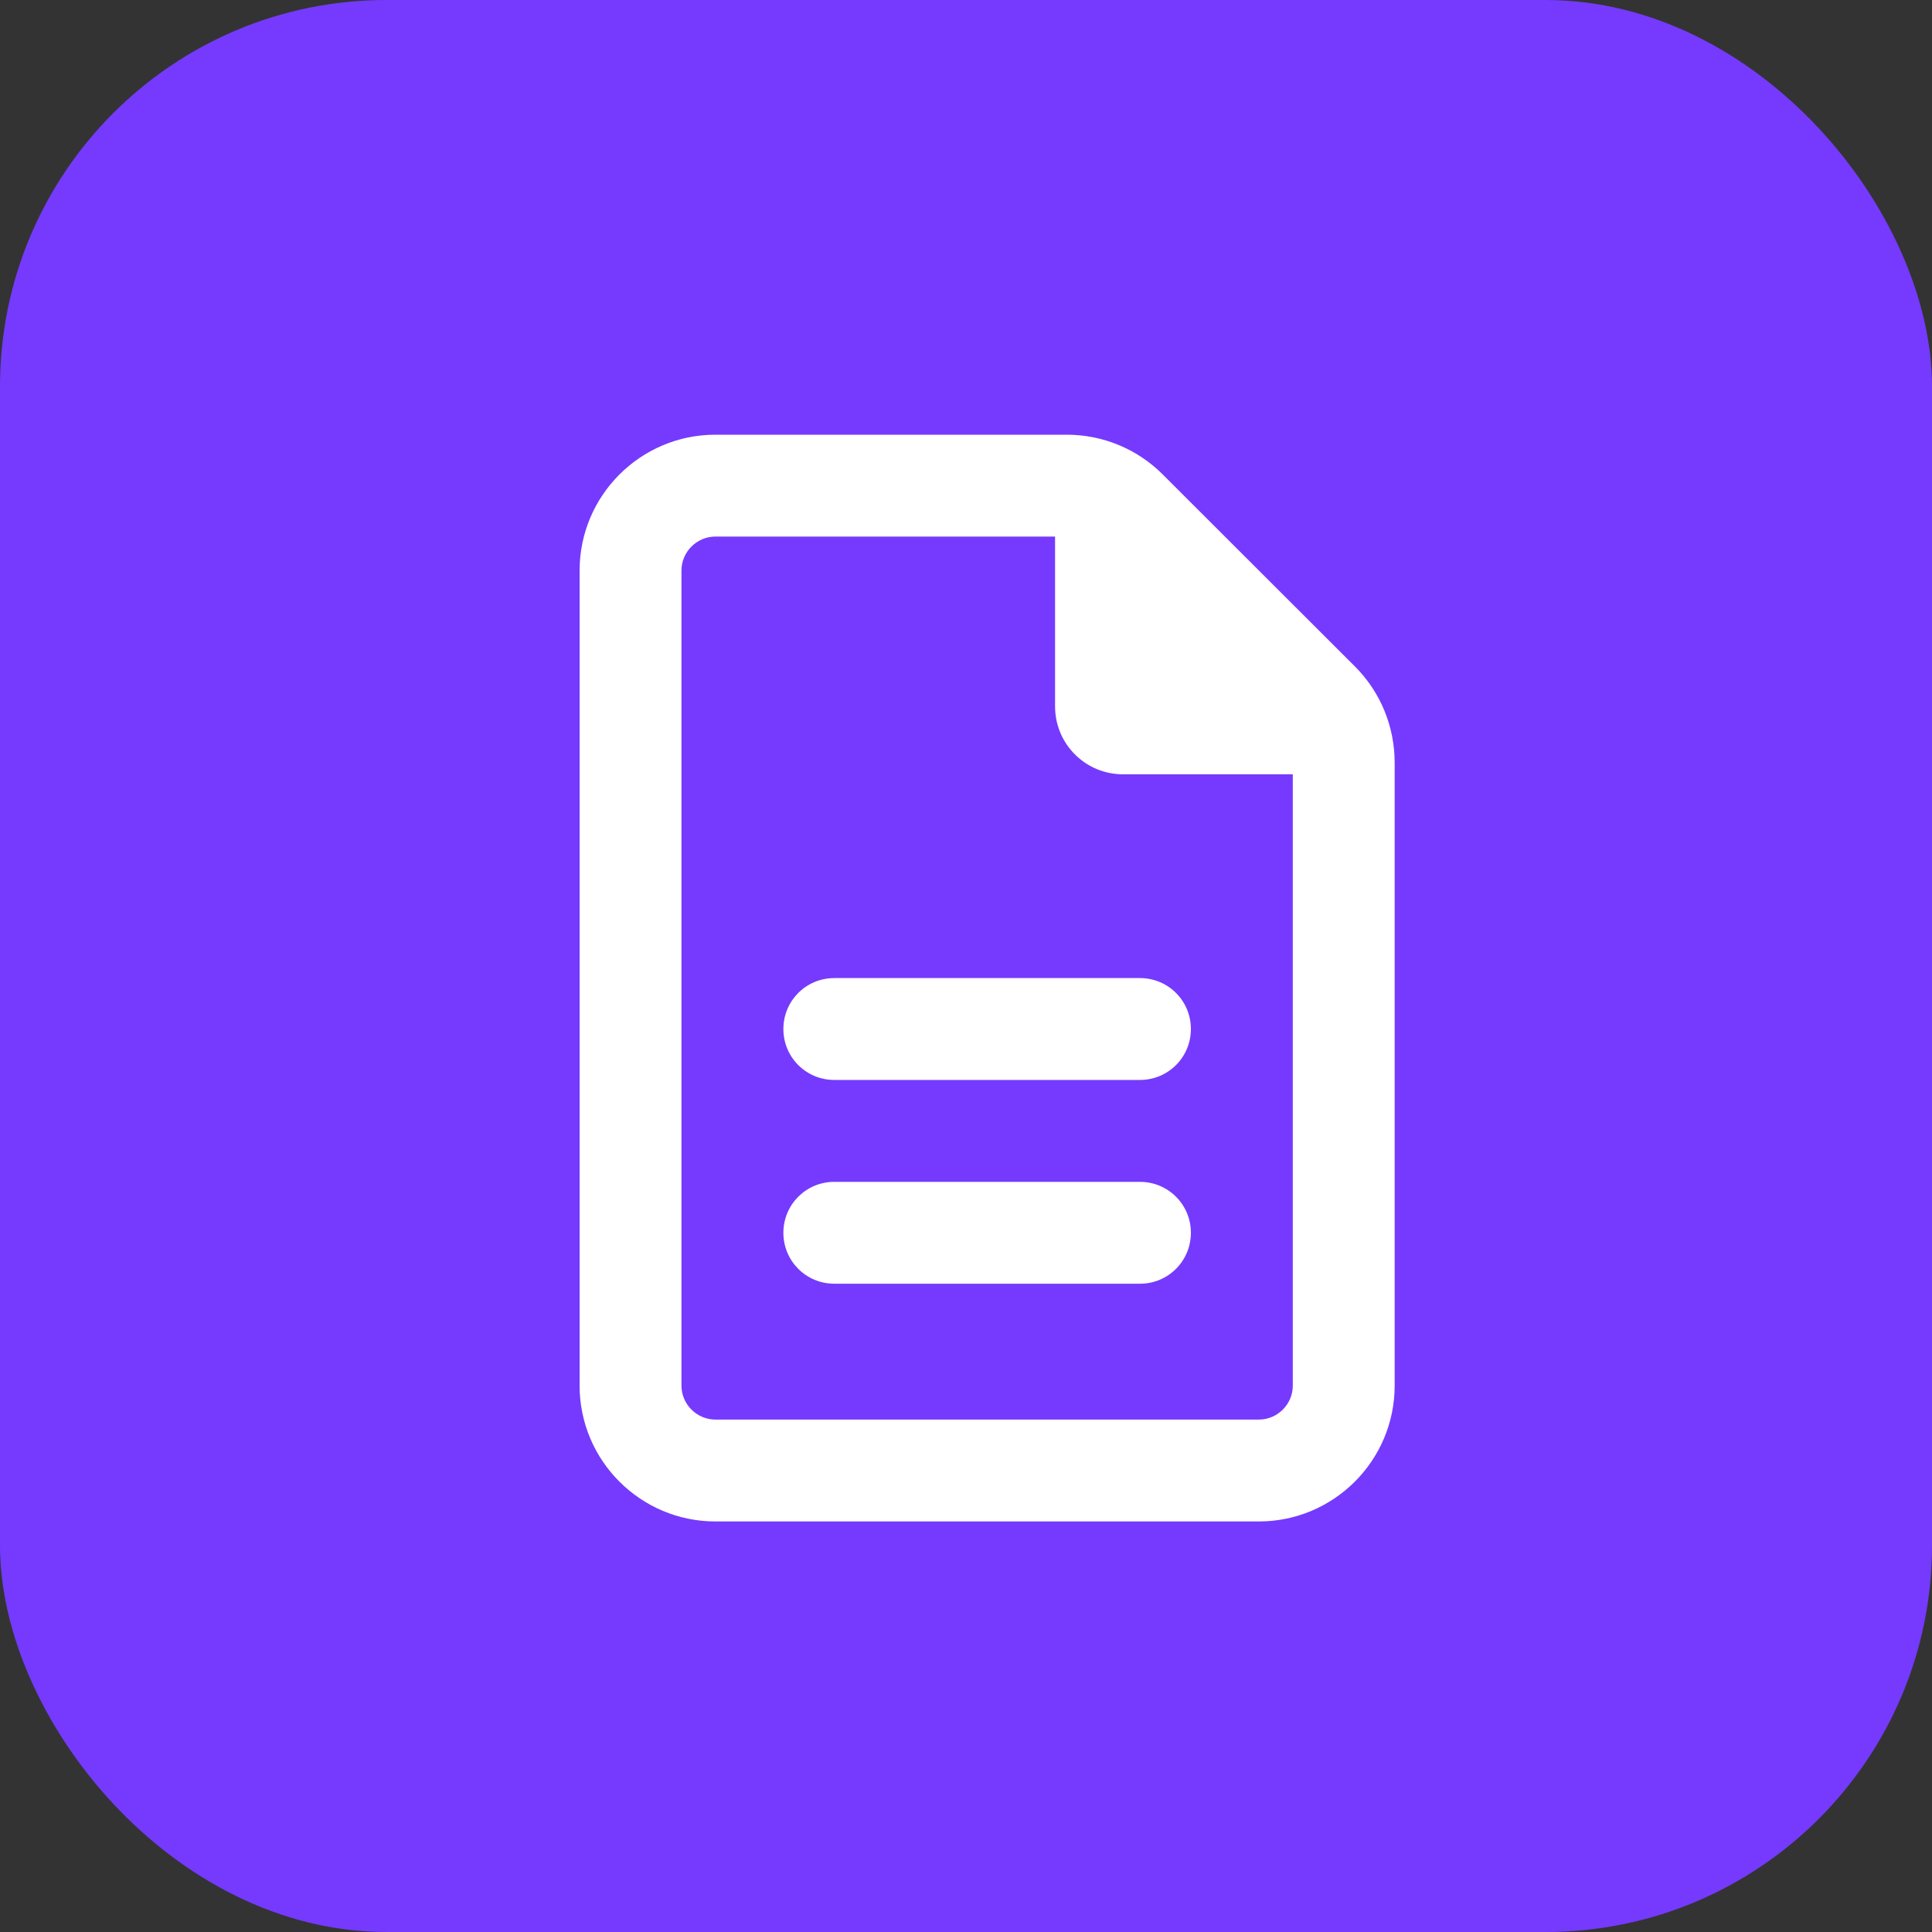
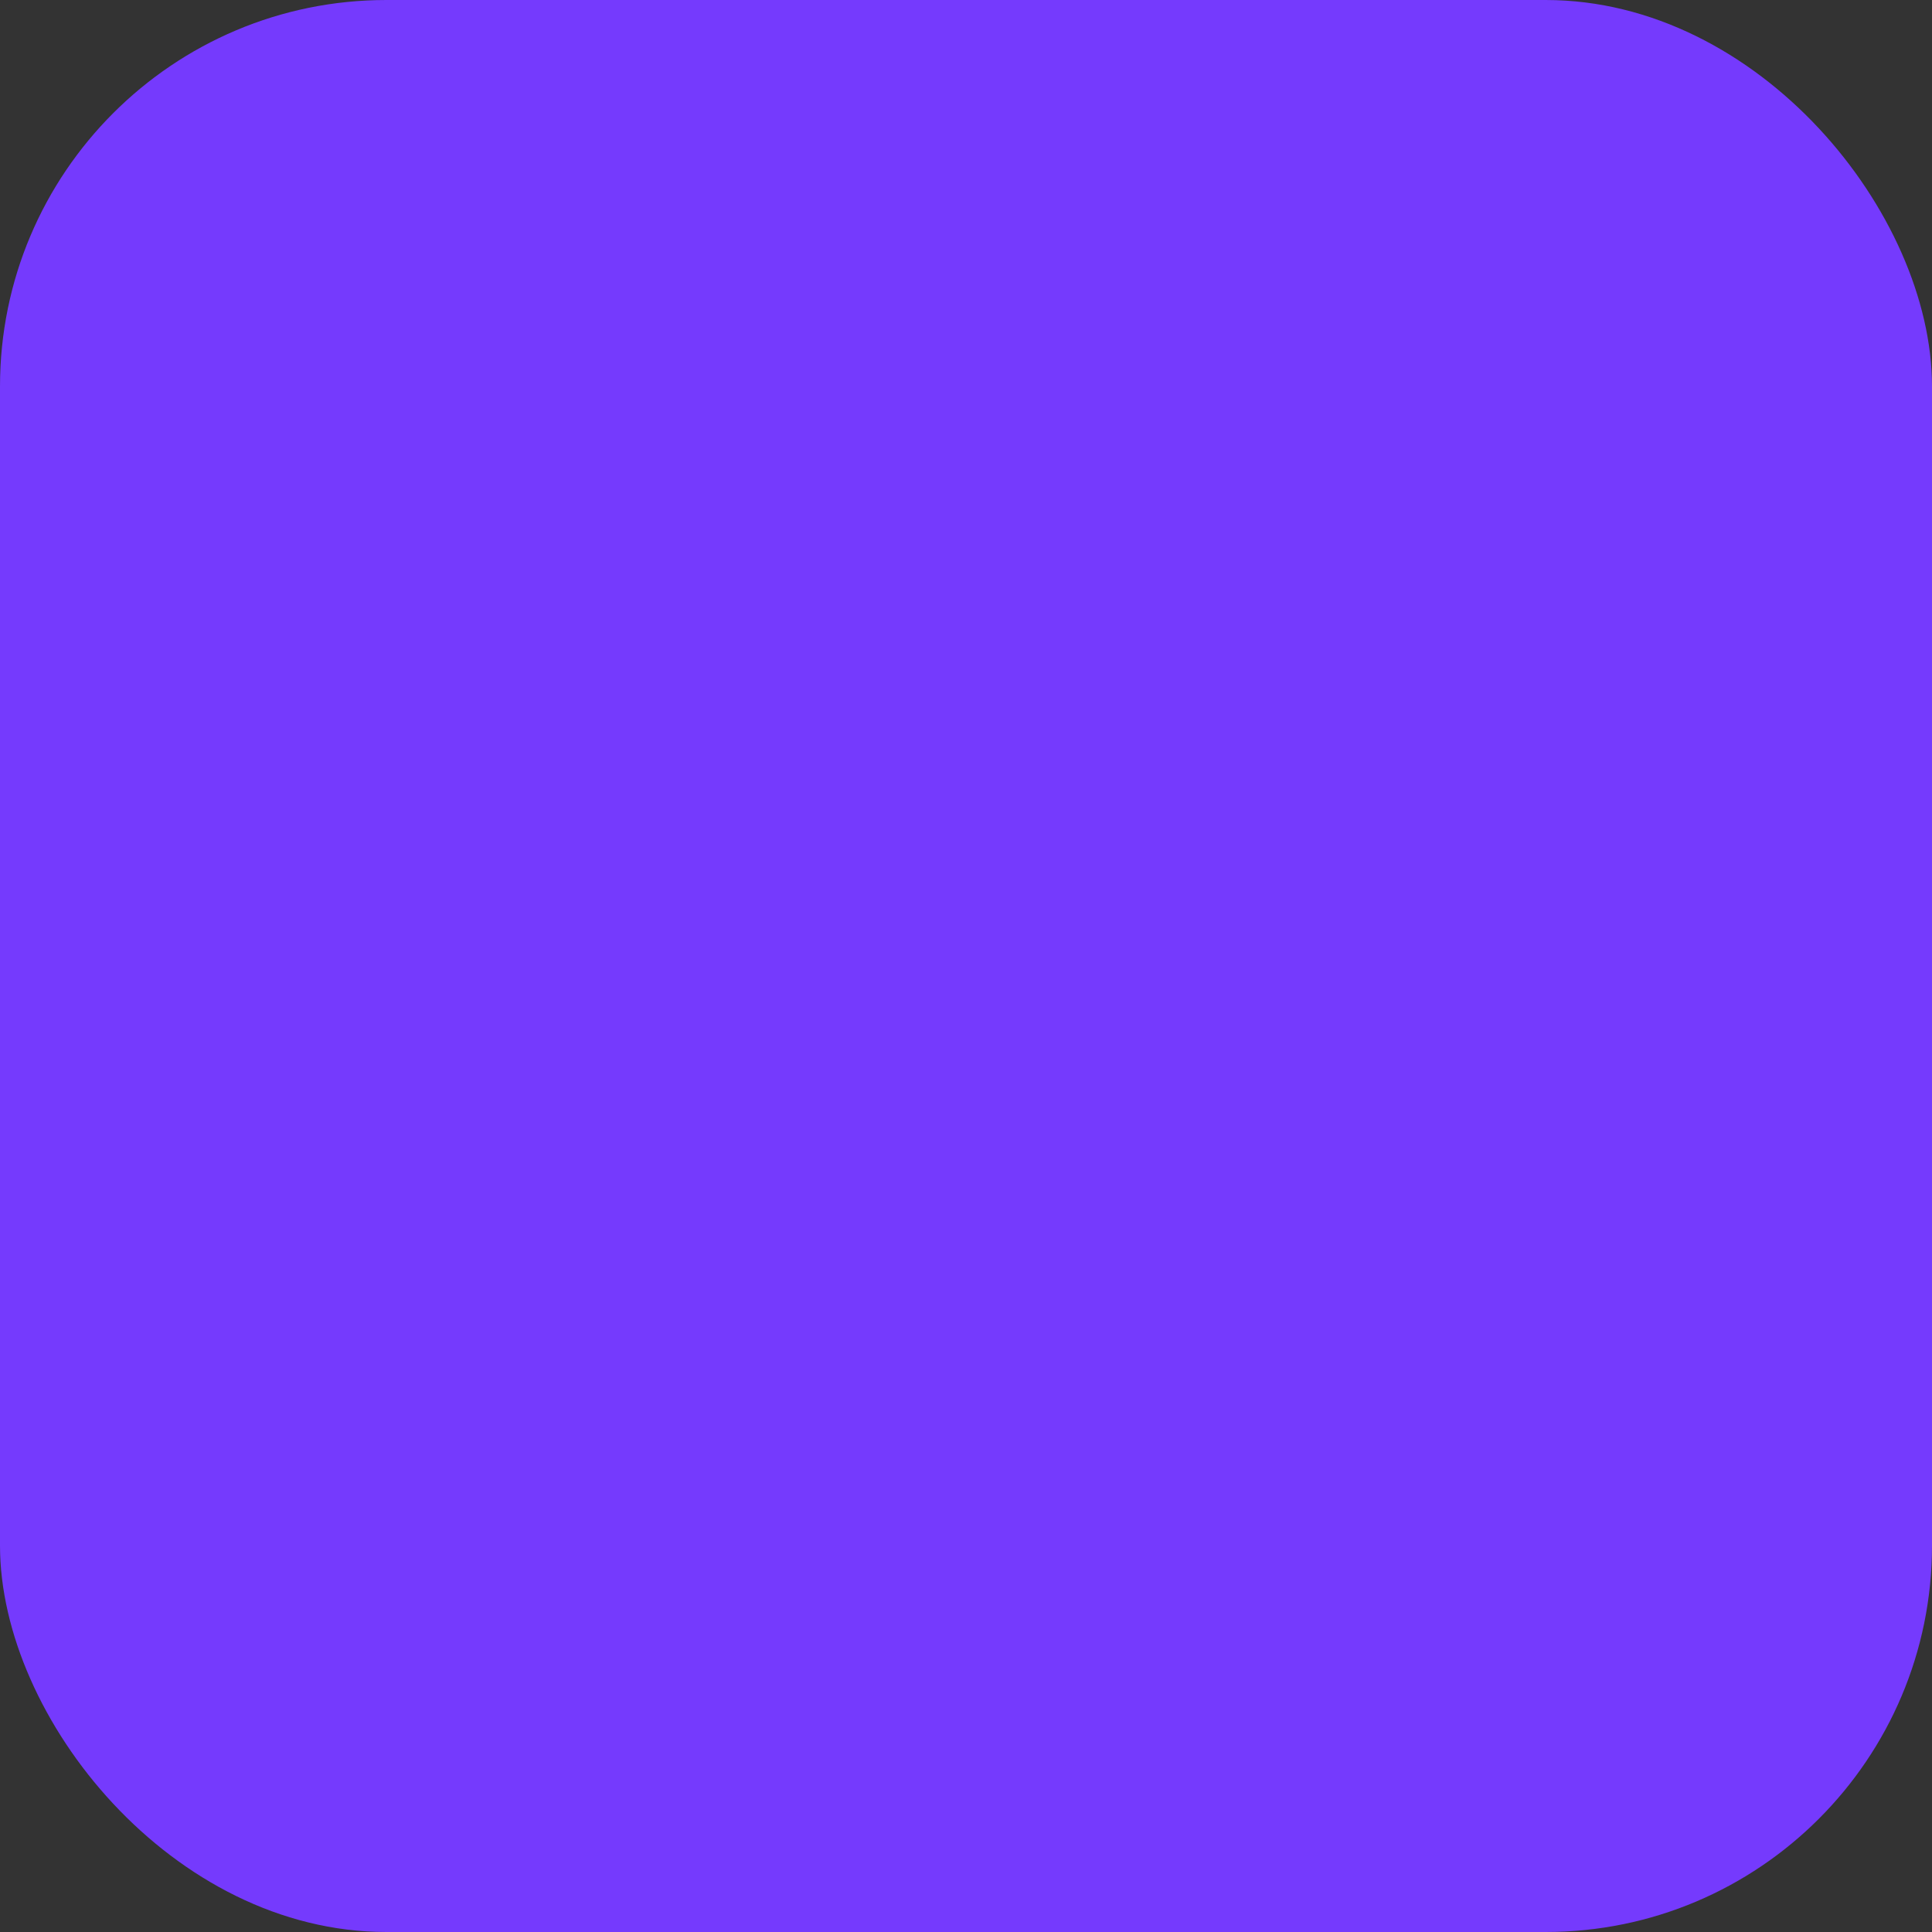
<svg xmlns="http://www.w3.org/2000/svg" width="40" height="40" viewBox="0 0 40 40" fill="none">
  <rect x="0" y="0" width="40" height="40" fill="#333333" stroke="none" />
  <rect width="40" height="40" rx="8" fill="#753AFD" />
-   <path d="M14.812 29.391C14.426 29.391 14.109 29.074 14.109 28.688V11.812C14.109 11.426 14.426 11.109 14.812 11.109H21.844V14.625C21.844 15.403 22.472 16.031 23.25 16.031H26.766V28.688C26.766 29.074 26.449 29.391 26.062 29.391H14.812ZM14.812 9C13.261 9 12 10.261 12 11.812V28.688C12 30.239 13.261 31.5 14.812 31.5H26.062C27.614 31.5 28.875 30.239 28.875 28.688V15.79C28.875 15.043 28.581 14.326 28.053 13.799L24.072 9.822C23.544 9.294 22.832 9 22.085 9H14.812ZM17.273 20.25C16.689 20.25 16.219 20.72 16.219 21.305C16.219 21.889 16.689 22.359 17.273 22.359H23.602C24.186 22.359 24.656 21.889 24.656 21.305C24.656 20.72 24.186 20.25 23.602 20.25H17.273ZM17.273 24.469C16.689 24.469 16.219 24.939 16.219 25.523C16.219 26.108 16.689 26.578 17.273 26.578H23.602C24.186 26.578 24.656 26.108 24.656 25.523C24.656 24.939 24.186 24.469 23.602 24.469H17.273Z" fill="white" />
</svg>